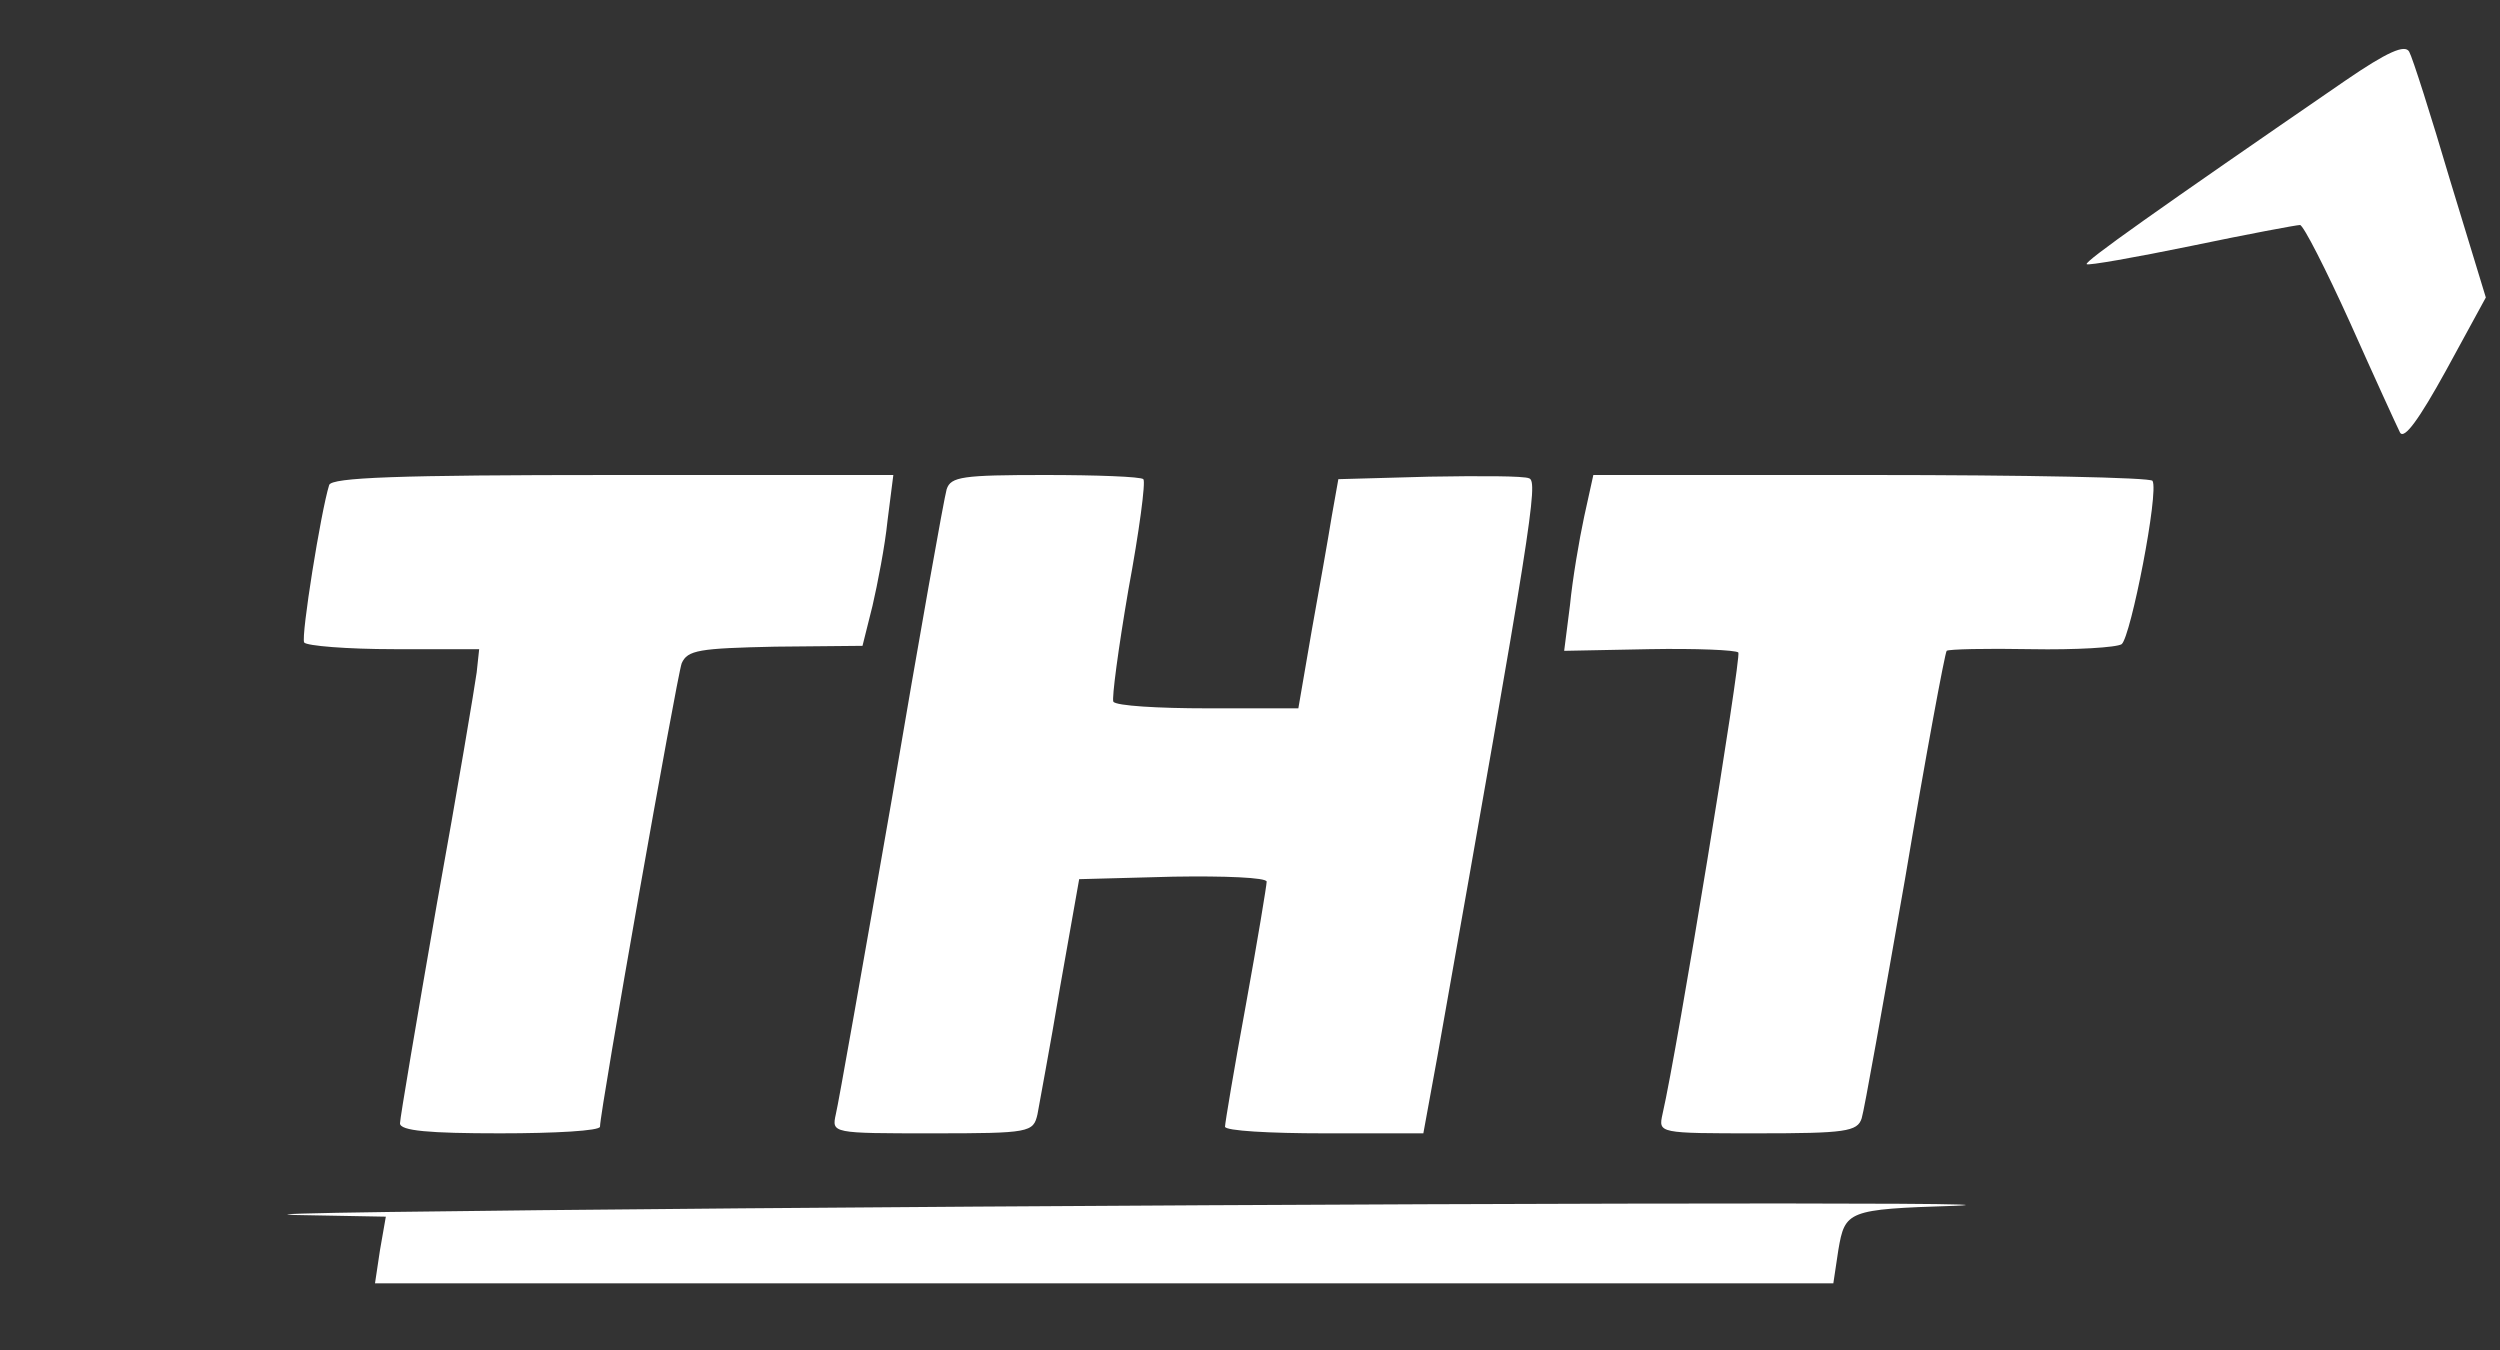
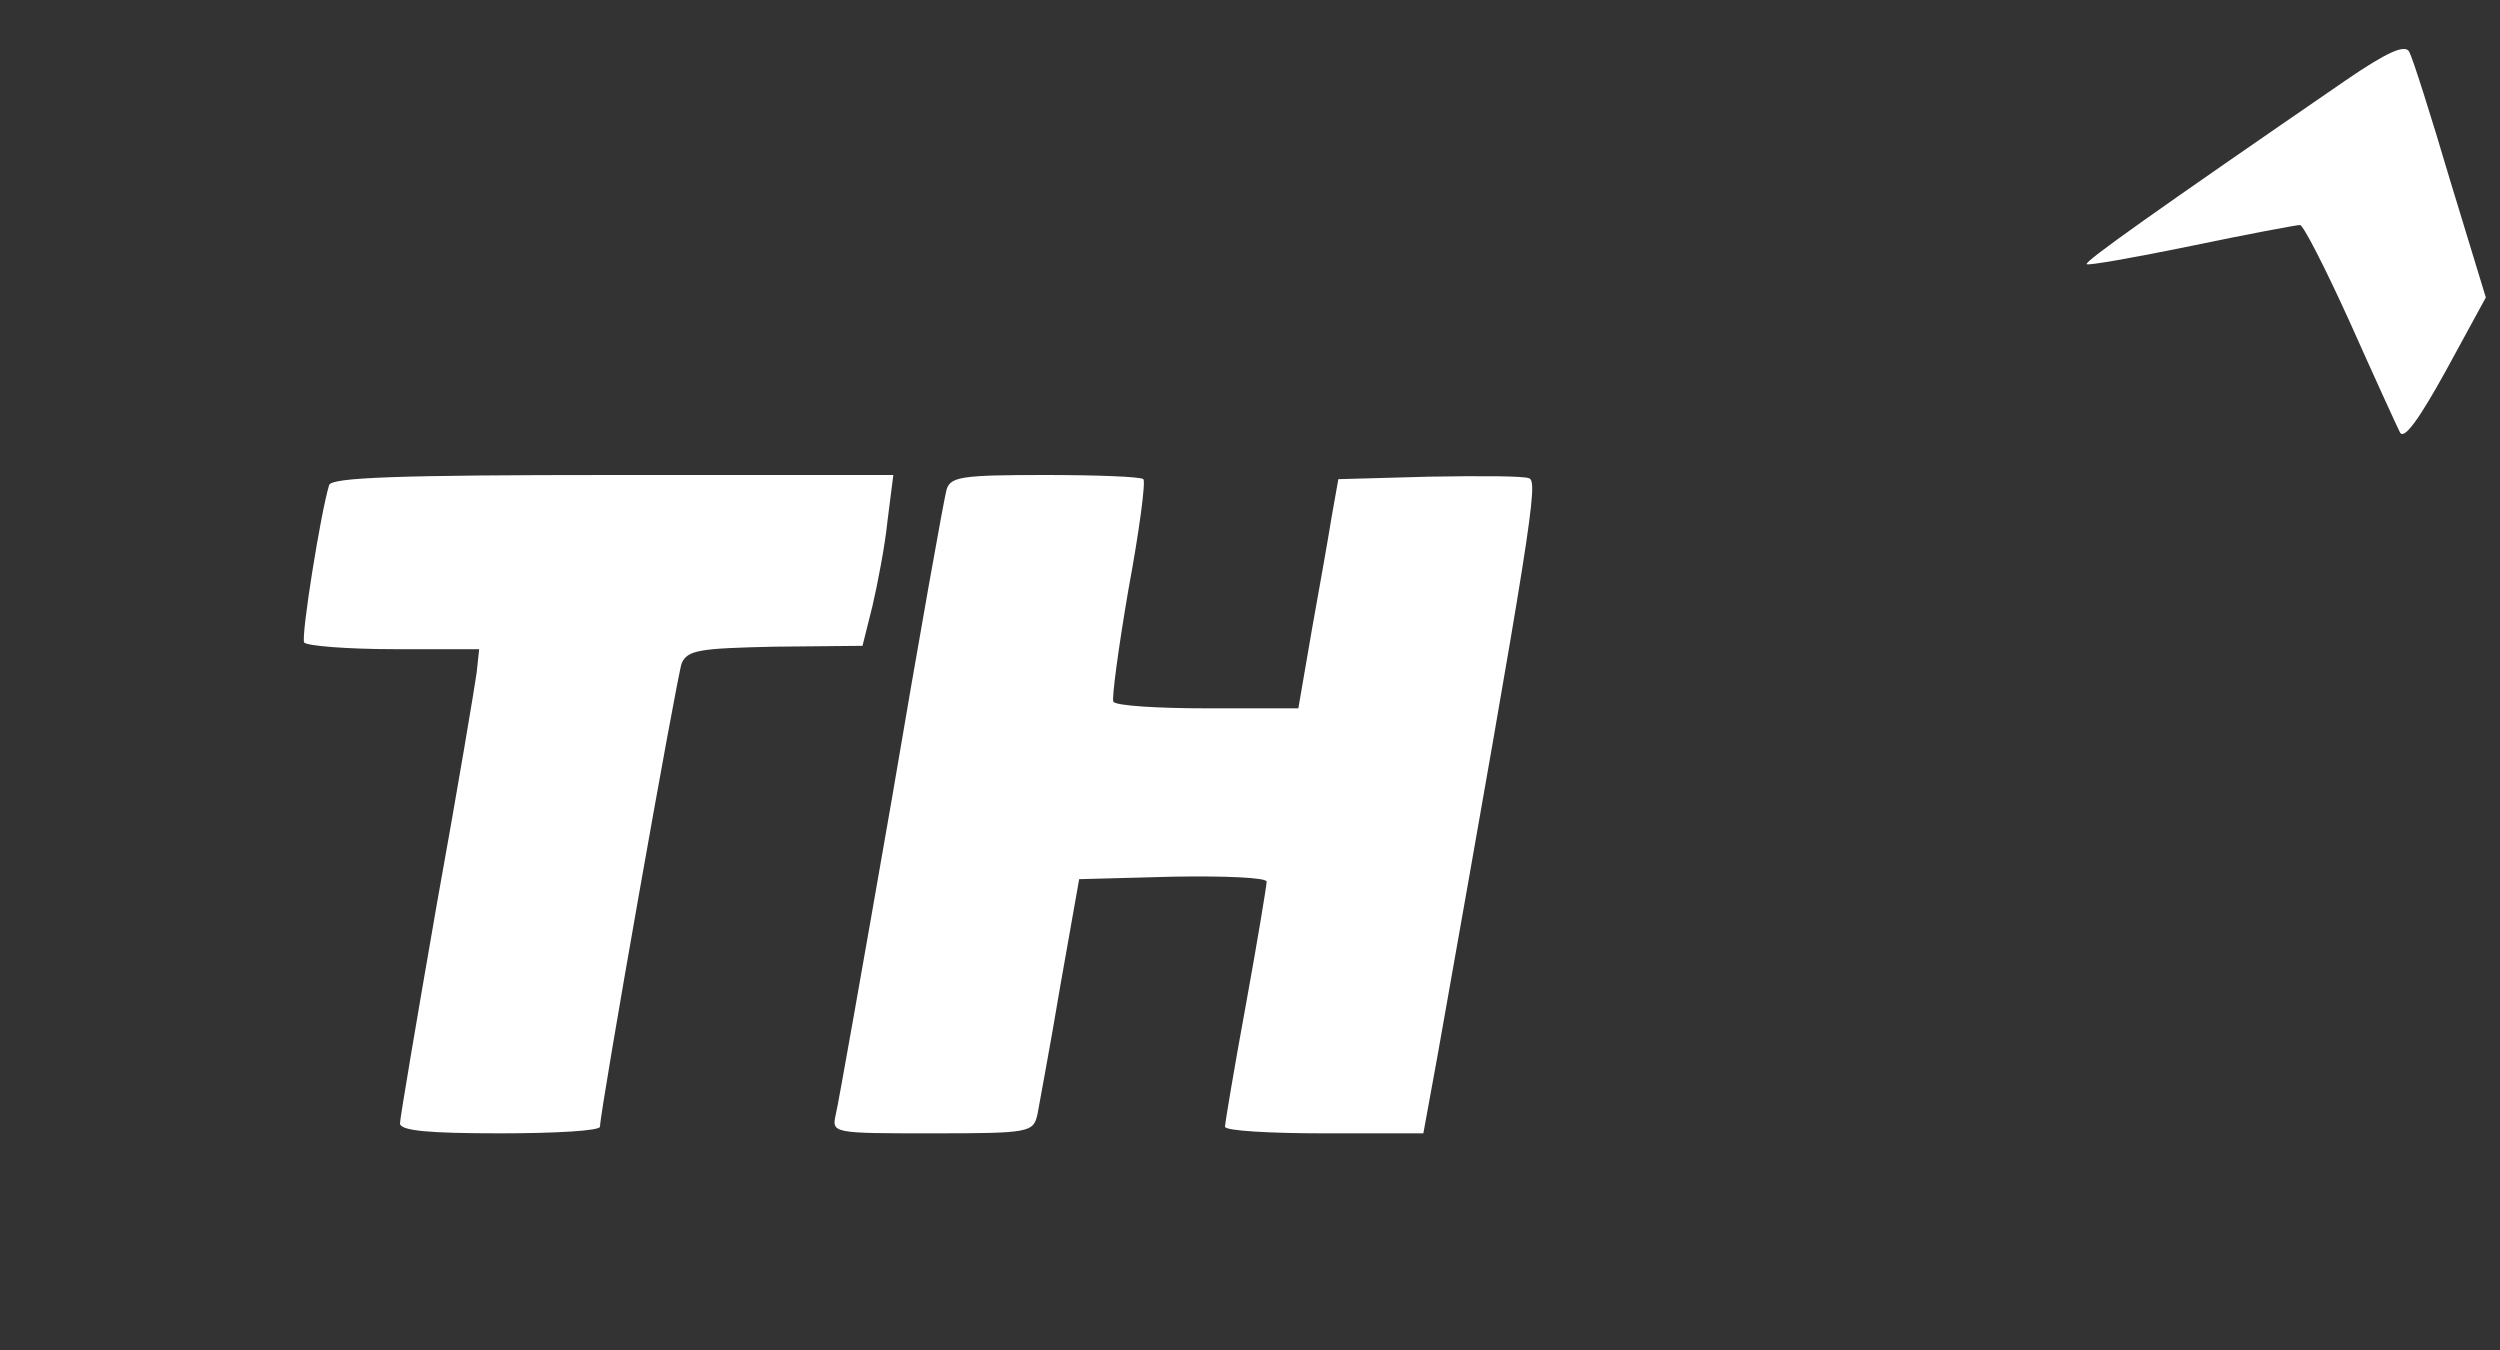
<svg xmlns="http://www.w3.org/2000/svg" version="1.0" width="300pt" height="162pt" viewBox="0 0 300 162" preserveAspectRatio="xMidYMid meet">
  <rect x="0" y="0" width="300" height="162" fill="#333333" stroke="none" />
  <g transform="translate(0,162) scale(0.1,-0.1)" fill="#ffffff" stroke="none">
    <path d="M2814 1523 c-227 -156 -313 -217 -310 -220 1 -2 58 8 126 22 67 14 126 25 130 25 4 0 31 -53 60 -117 29 -65 56 -124 60 -132 5 -9 23 16 55 74 l48 88 -43 141 c-23 78 -45 147 -49 154 -5 9 -26 0 -77 -35z" />
    <path d="M395 1038 c-10 -32 -34 -182 -30 -189 3 -4 51 -8 108 -8 l102 0 -3 -28 c-2 -15 -23 -141 -48 -279 -24 -138 -44 -256 -44 -262 0 -9 35 -12 120 -12 66 0 120 3 120 8 0 19 92 539 98 556 7 16 21 18 112 20 l105 1 12 48 c6 26 15 72 18 102 l7 55 -336 0 c-260 0 -338 -3 -341 -12z" />
    <path d="M1136 1033 c-3 -10 -33 -178 -66 -373 -34 -195 -64 -365 -67 -377 -5 -23 -5 -23 116 -23 117 0 121 1 126 23 2 12 15 80 27 152 l23 130 113 3 c61 1 112 -1 112 -6 0 -4 -11 -71 -25 -148 -14 -76 -25 -142 -25 -146 0 -5 54 -8 119 -8 l119 0 17 93 c113 637 121 689 110 693 -6 3 -60 3 -120 2 l-109 -3 -8 -45 c-4 -25 -15 -87 -24 -137 l-16 -93 -109 0 c-59 0 -110 3 -113 8 -2 4 6 64 18 134 13 70 21 130 18 133 -3 3 -56 5 -118 5 -99 0 -113 -2 -118 -17z" />
-     <path d="M1901 1000 c-6 -28 -14 -75 -17 -106 l-7 -55 102 2 c56 1 104 -1 107 -4 4 -4 -73 -476 -91 -554 -5 -23 -5 -23 114 -23 105 0 120 2 125 18 3 9 26 139 52 287 25 149 48 272 50 274 2 2 47 3 101 2 54 -1 103 2 109 6 11 9 45 183 37 196 -2 4 -154 7 -338 7 l-333 0 -11 -50z" />
-     <path d="M890 170 c-355 -3 -596 -6 -536 -8 l109 -2 -7 -40 -6 -40 875 0 875 0 6 40 c8 47 11 49 139 53 133 5 -714 3 -1455 -3z" />
  </g>
</svg>